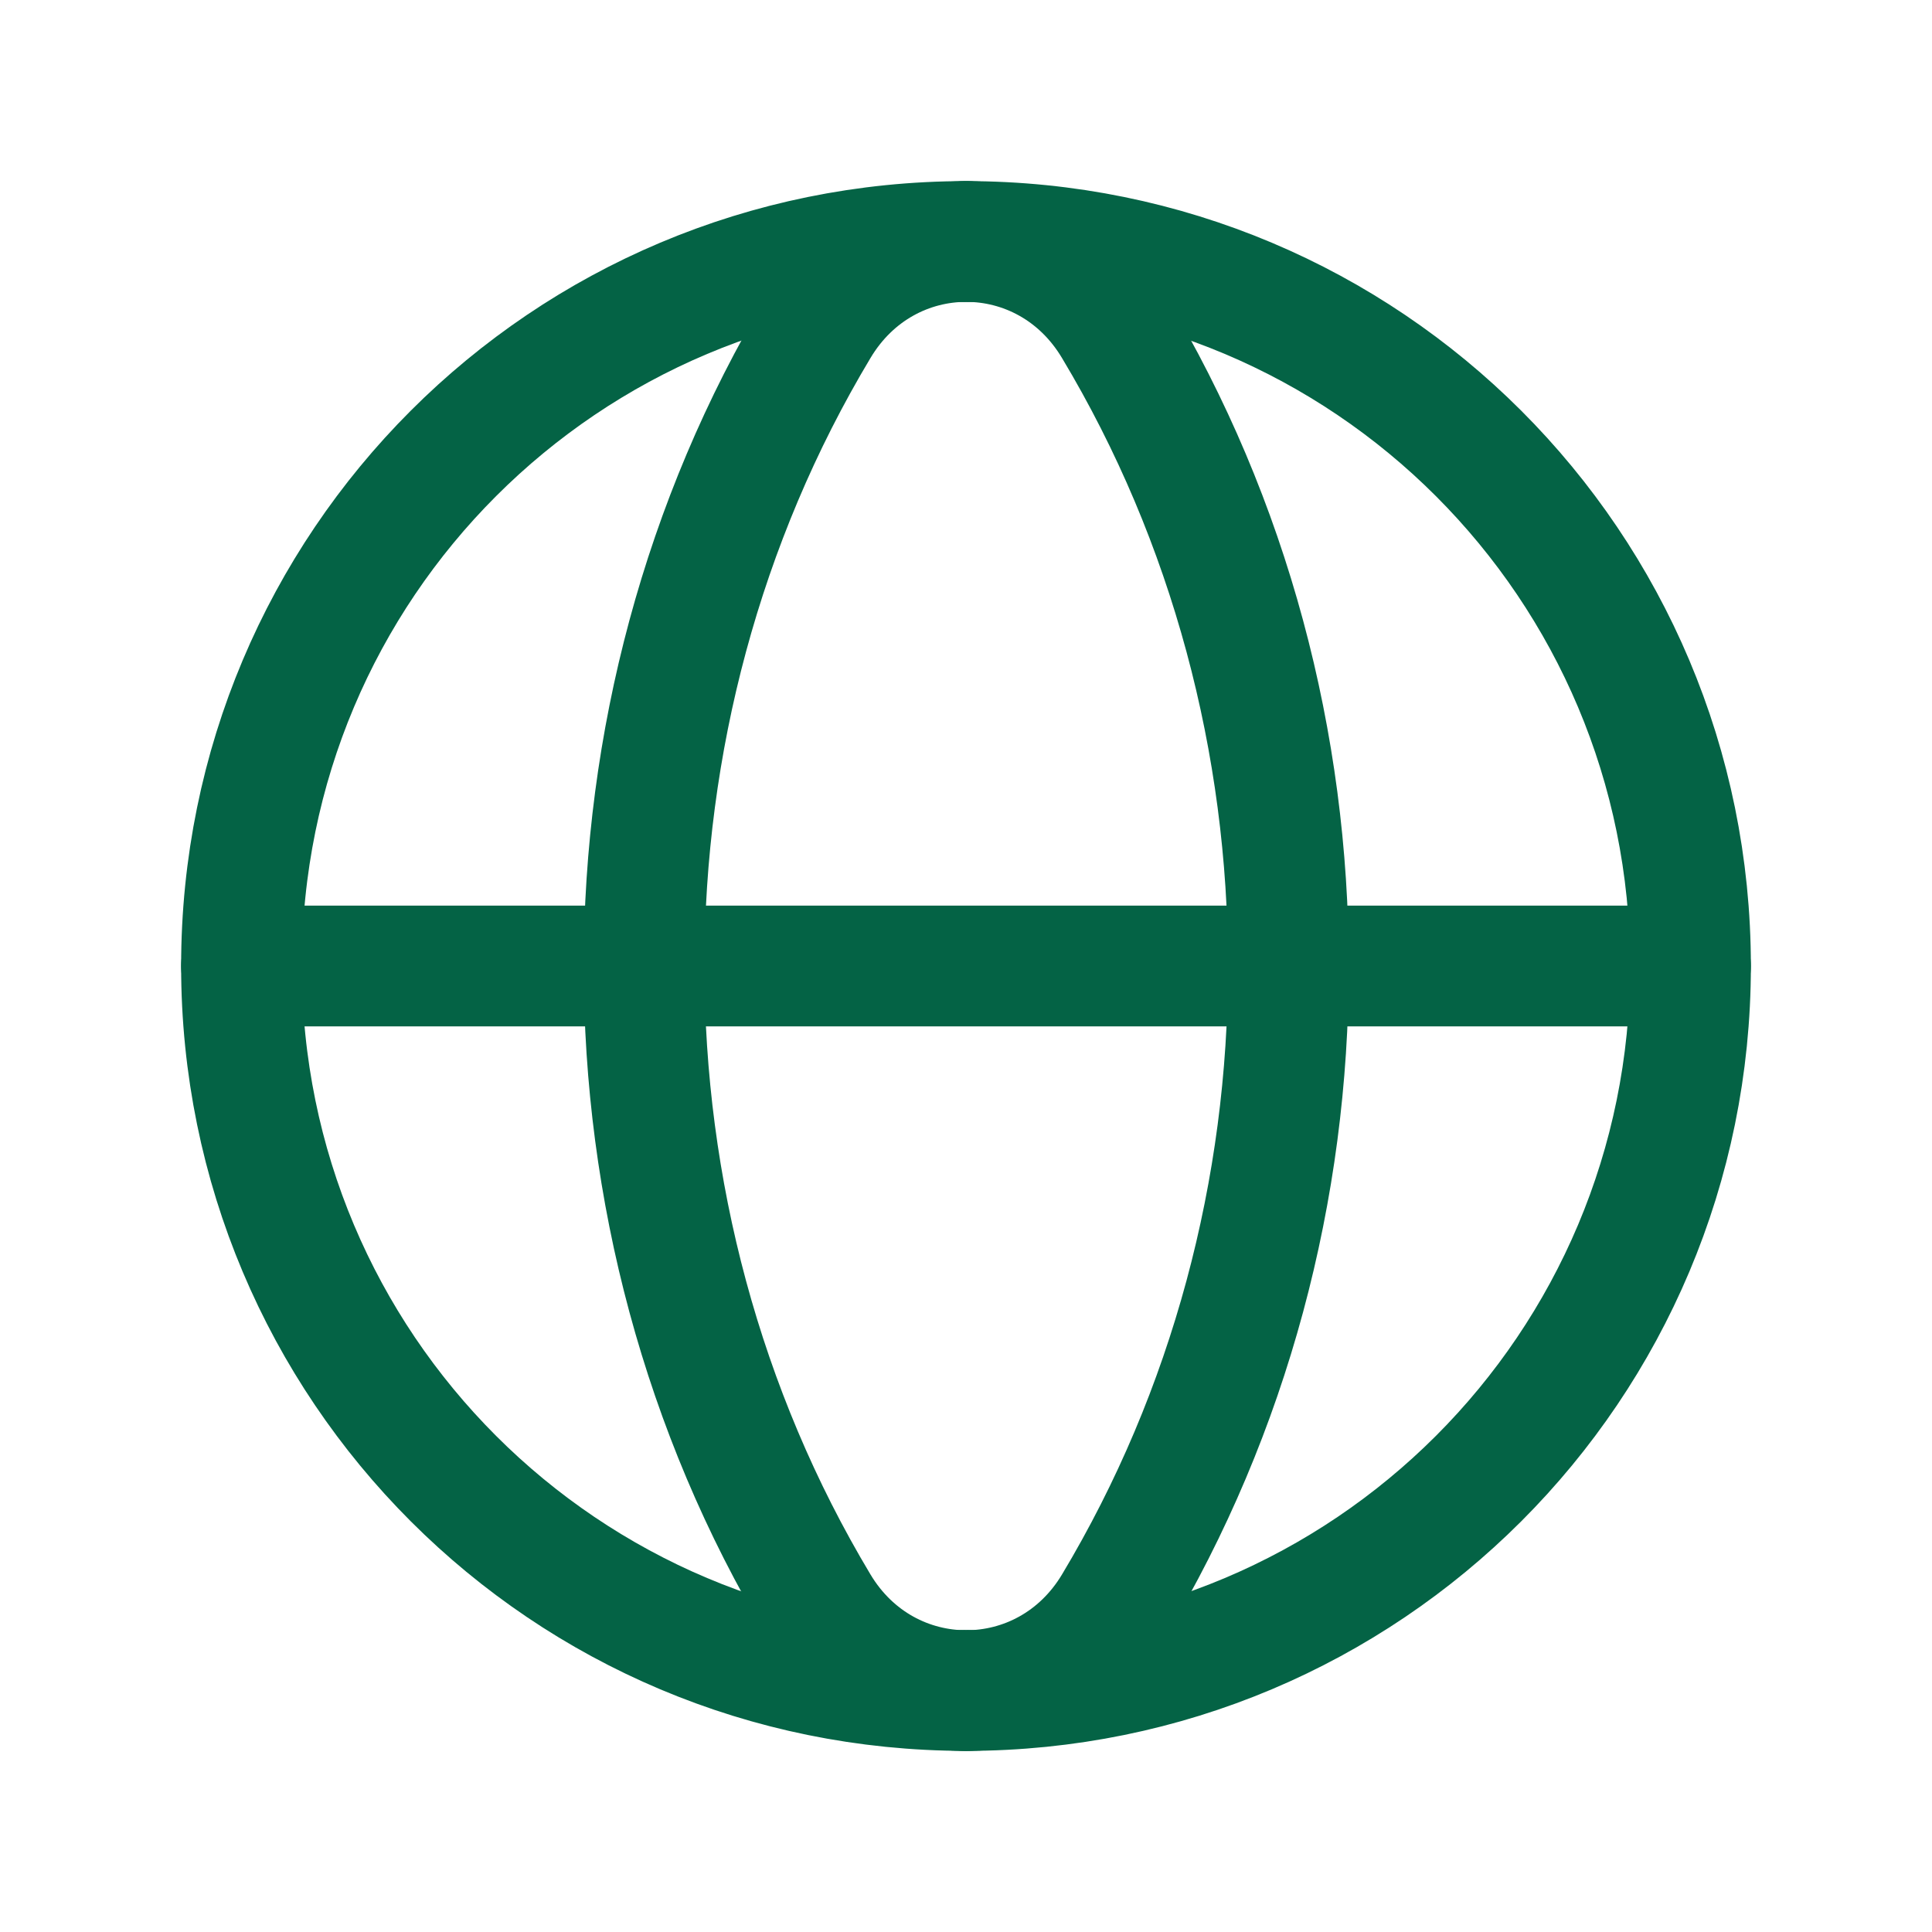
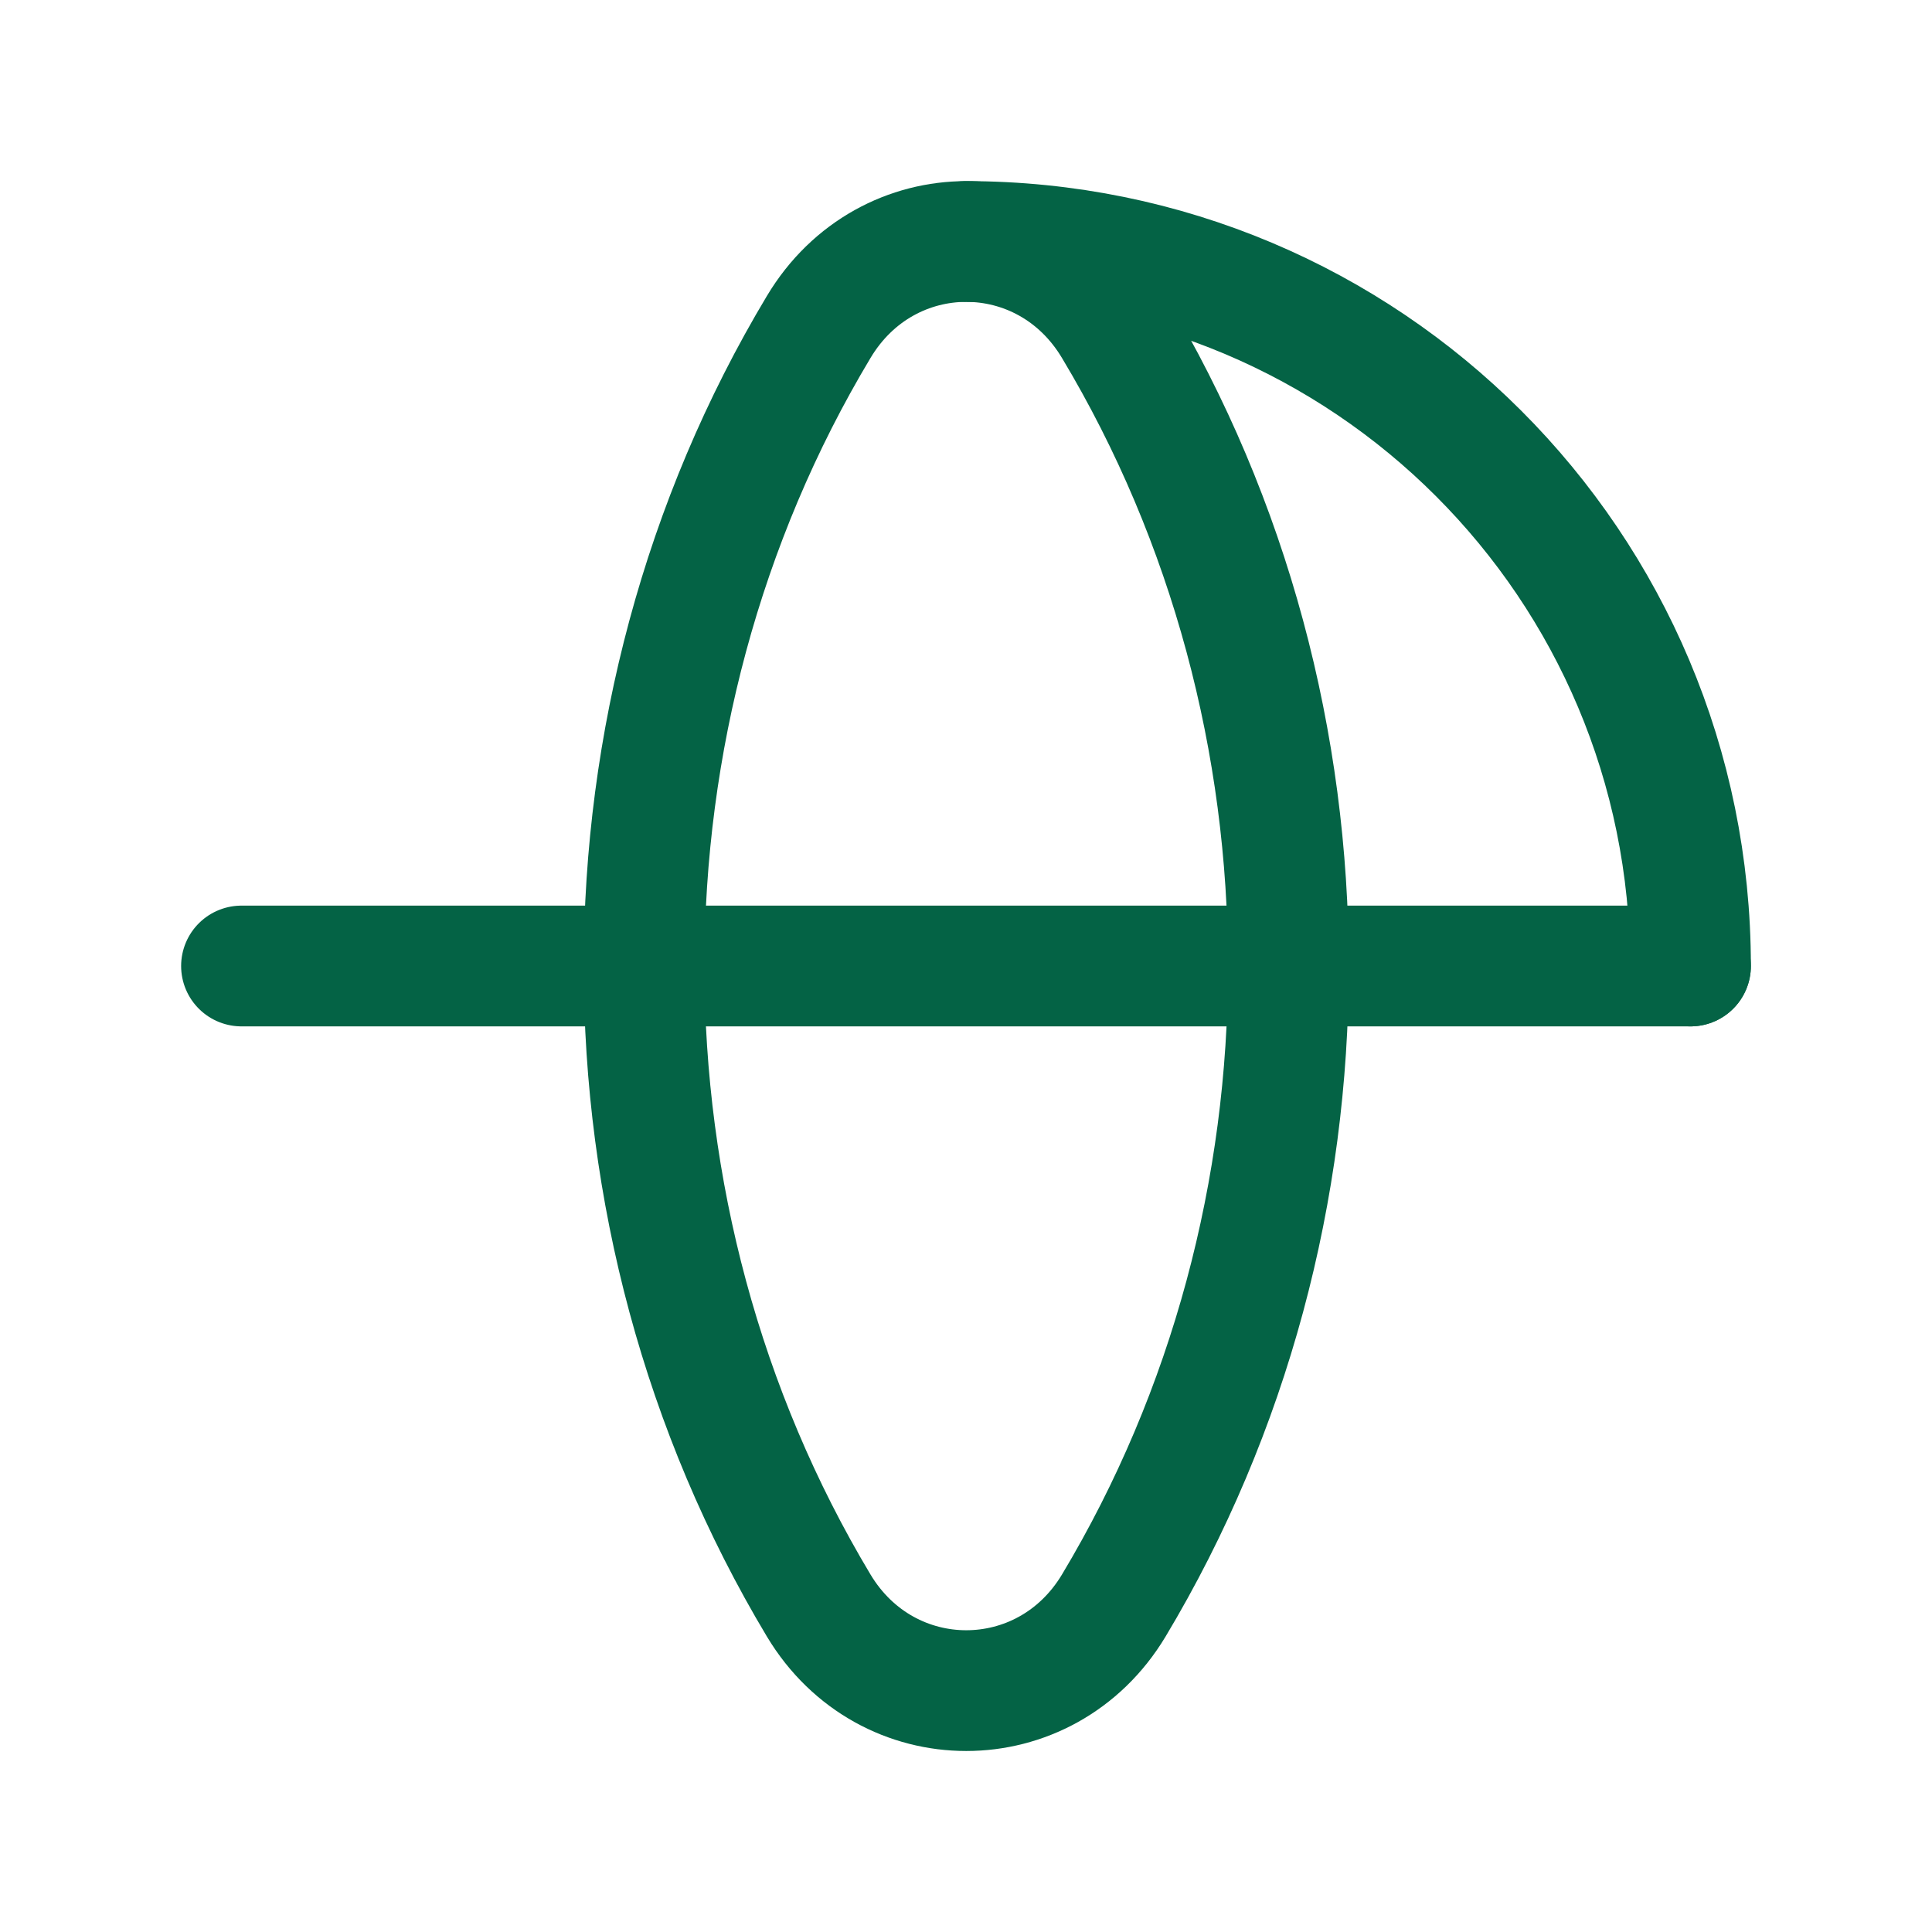
<svg xmlns="http://www.w3.org/2000/svg" id="Camada_1" viewBox="0 0 40 40">
  <defs>
    <style>      .st0 {        fill: none;        stroke: #046345;        stroke-linecap: round;        stroke-linejoin: round;        stroke-width: 2.5px;      }    </style>
  </defs>
-   <path class="st0" d="M20,5c8.3,0,15,6.7,15,15s-6.7,15-15,15" />
-   <path class="st0" d="M20,35c-8.3,0-15-6.7-15-15s6.7-15,15-15" />
+   <path class="st0" d="M20,5c8.3,0,15,6.7,15,15" />
  <path class="st0" d="M16.95,6.77c-4.82,8.04-4.82,18.43,0,26.47,1.41,2.35,4.7,2.35,6.11,0,4.82-8.04,4.82-18.43,0-26.47-1.41-2.36-4.7-2.36-6.11,0Z" />
  <path class="st0" d="M5,20h30" />
</svg>